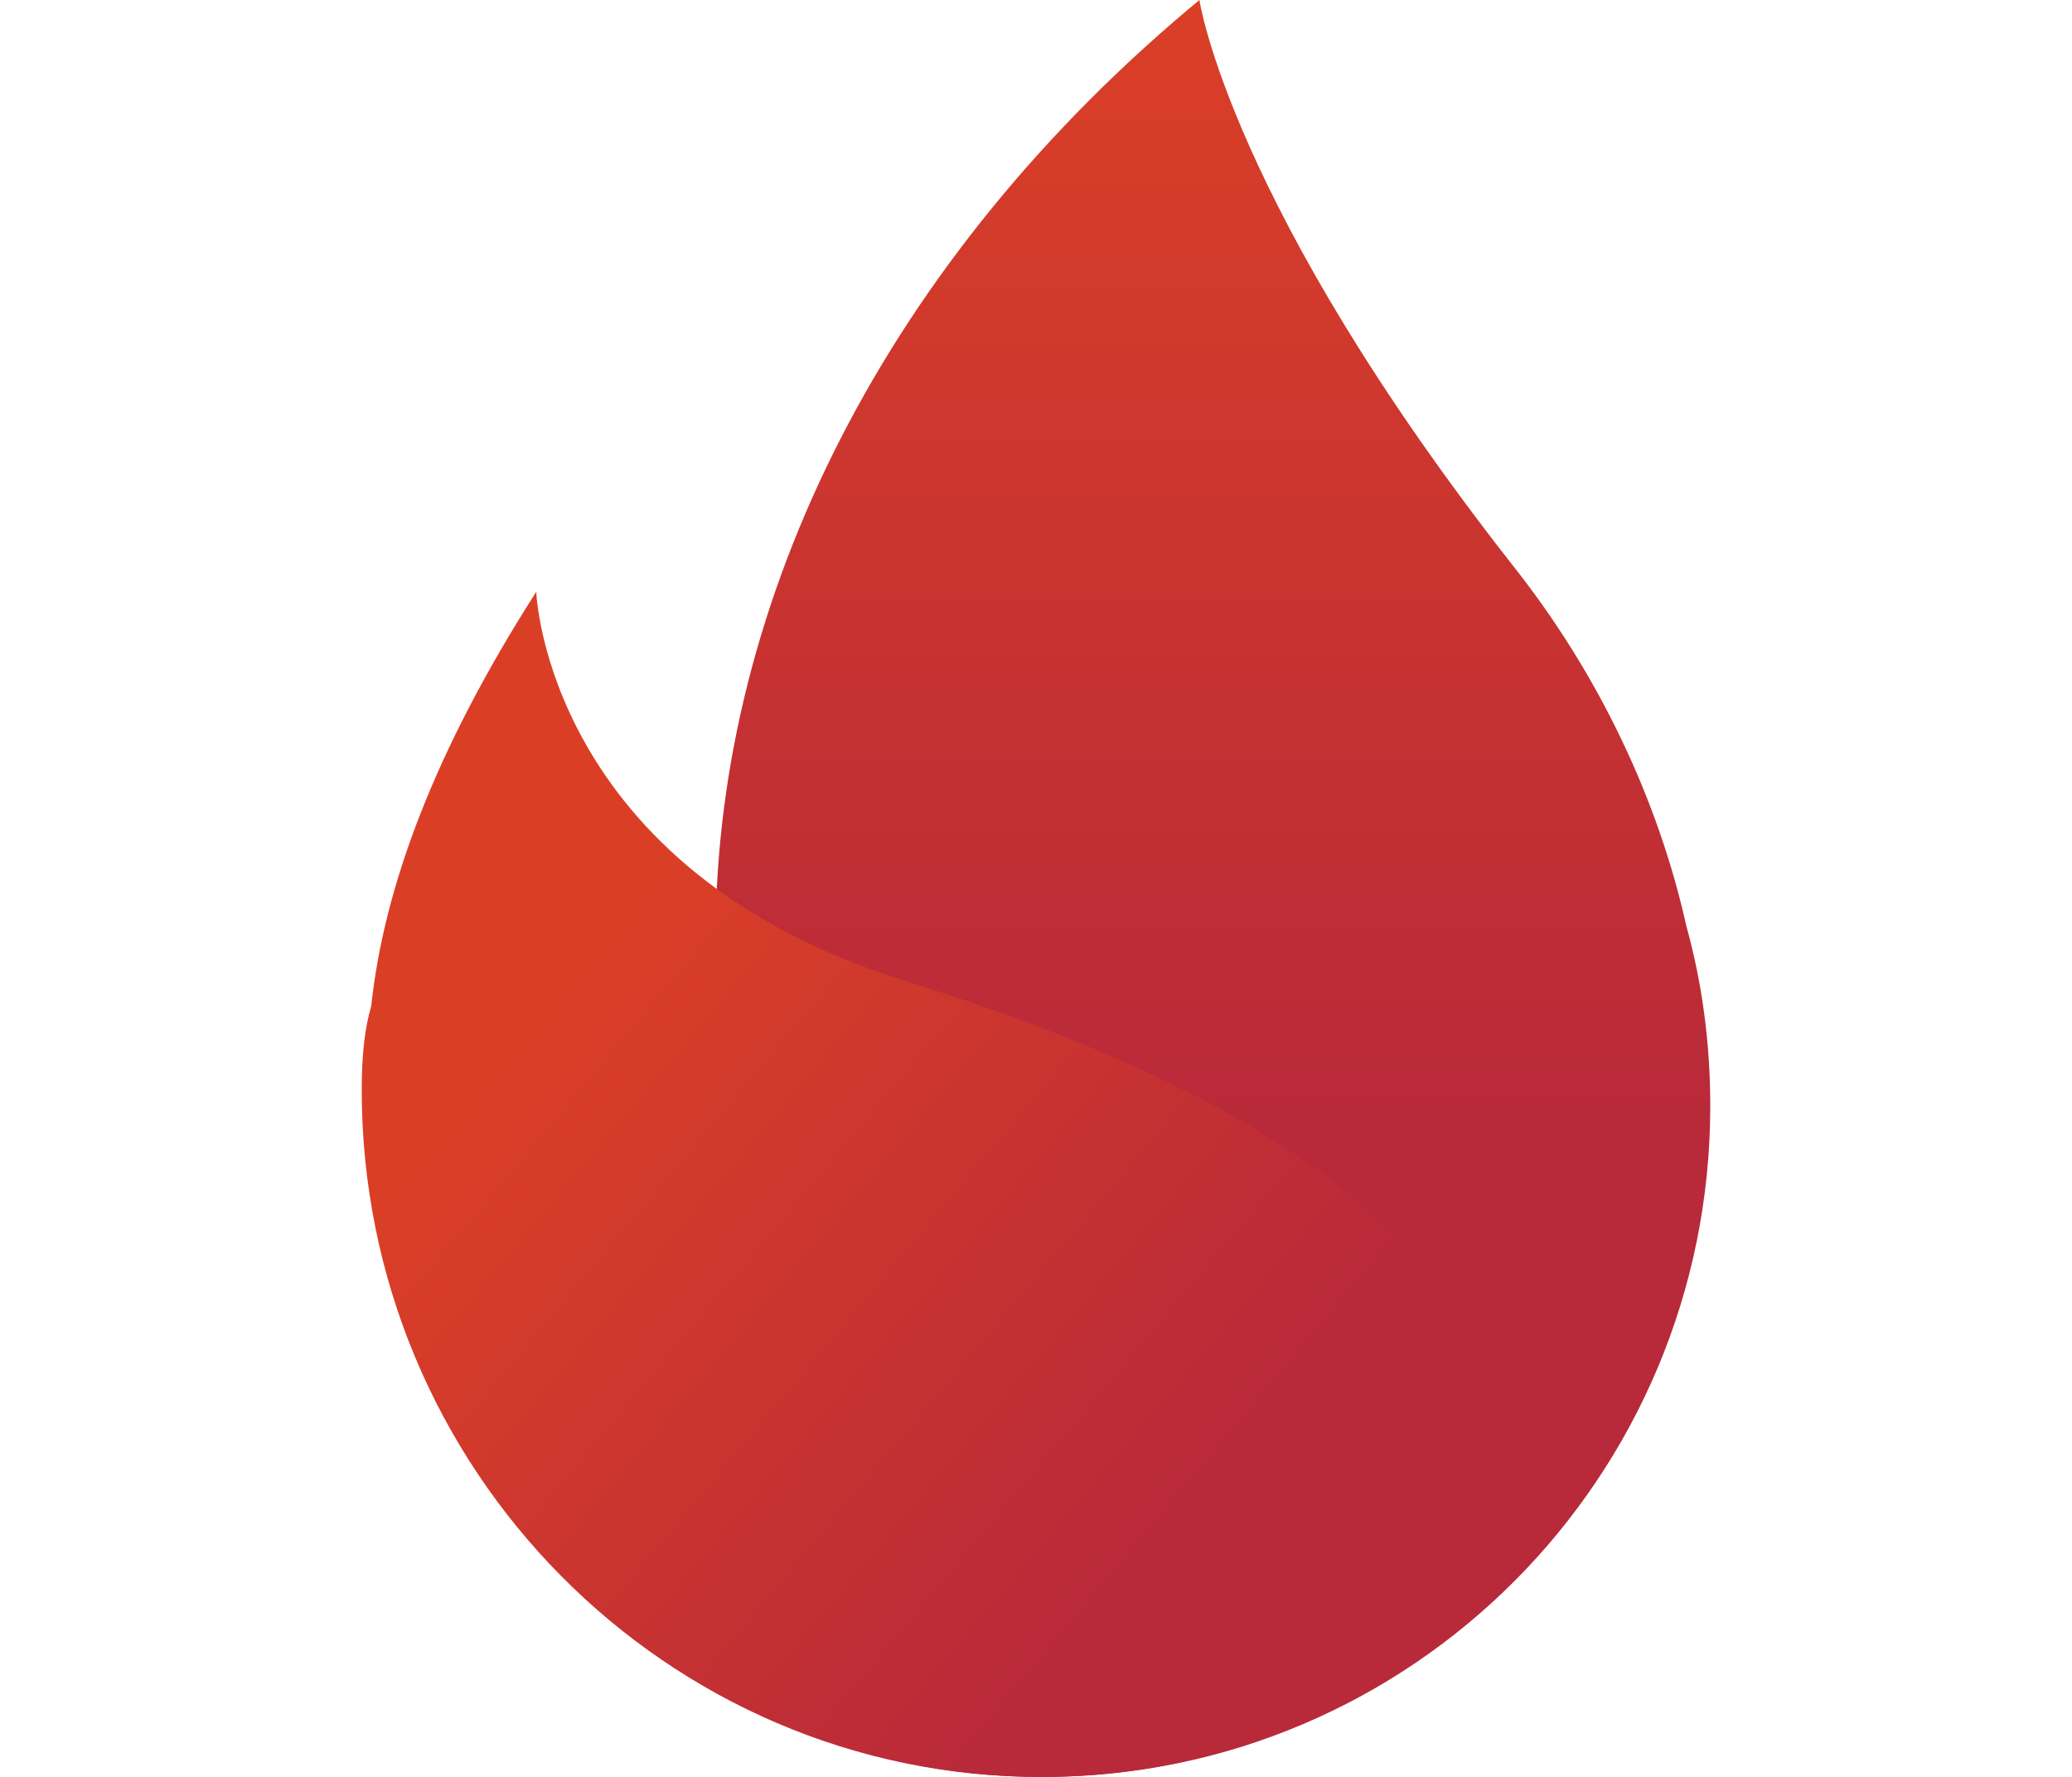
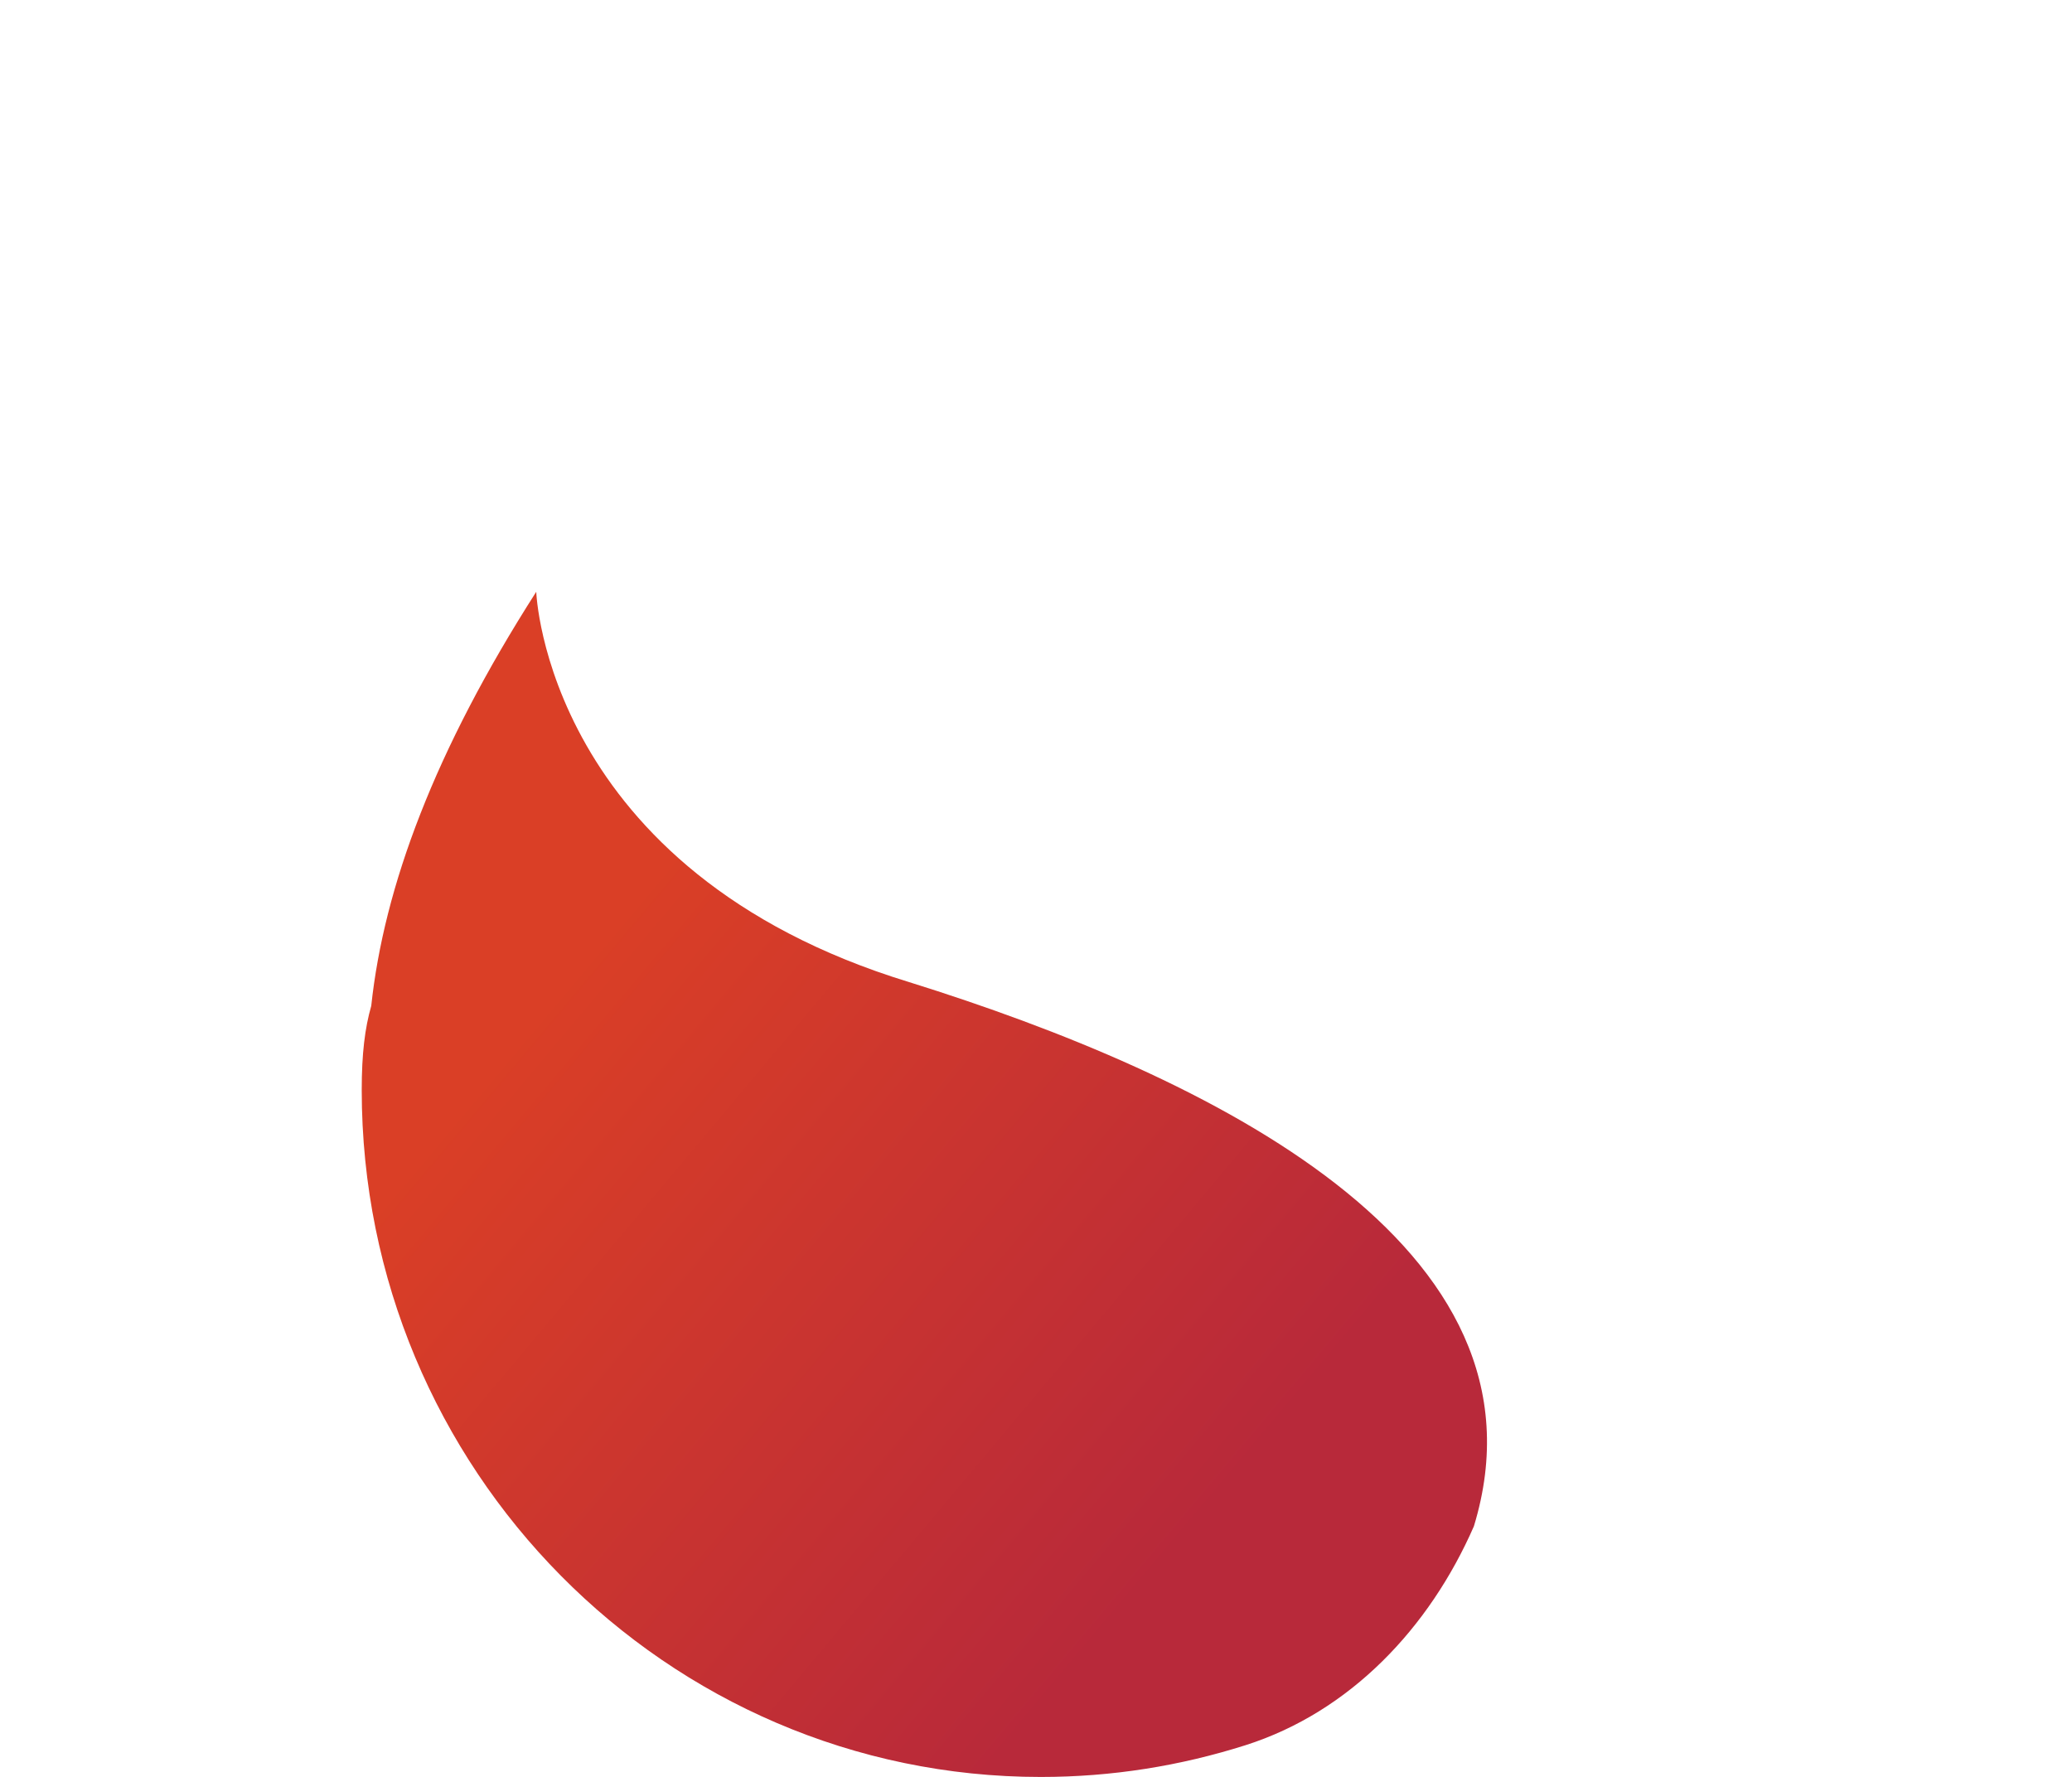
<svg xmlns="http://www.w3.org/2000/svg" version="1.1" id="Layer_1" x="0px" y="0px" width="130.6px" height="112px" viewBox="0 0 130.6 112" enable-background="new 0 0 130.6 112" xml:space="preserve">
  <g id="trending_active">
    <linearGradient id="SVGID_1_" gradientUnits="userSpaceOnUse" x1="65.713" y1="112" x2="65.713" y2="4.999955e-005">
      <stop offset="0.352" style="stop-color:#B8293A" />
      <stop offset="1" style="stop-color:#DA3F26" />
    </linearGradient>
-     <path fill-rule="evenodd" clip-rule="evenodd" fill="url(#SVGID_1_)" d="M107.8,69.7c0,23.4-18.8,42.3-42.1,42.3   c-23.2,0-42.1-18.9-42.1-42.3c0-11,2.2-17.4,9.1-24.9c0.8,3.7,2.9,8.2,12.4,14.1C45.2,37.7,55.9,16.3,75.6,0   c0,0,1.9,12.9,19.8,35.7c5.3,6.7,9.1,14.6,10.9,22.7C107.3,62,107.8,65.8,107.8,69.7z" />
    <linearGradient id="SVGID_2_" gradientUnits="userSpaceOnUse" x1="84.646" y1="107.922" x2="20.01" y2="53.686">
      <stop offset="0.171" style="stop-color:#B8293A" />
      <stop offset="0.799" style="stop-color:#DA3F26" />
    </linearGradient>
    <path fill-rule="evenodd" clip-rule="evenodd" fill="url(#SVGID_2_)" d="M92.9,96.2c-2.8,6.4-7.8,11.7-14.4,13.8   c-4.1,1.3-8.4,2-12.9,2C42,112,22.8,92.6,22.8,68.7c0-2.3,0.2-3.9,0.6-5.3c0.8-7.5,4-16.1,10.4-26.1c0,0,0.6,17.6,23.5,24.6   C76.2,67.8,98.3,78.5,92.9,96.2z" />
  </g>
</svg>